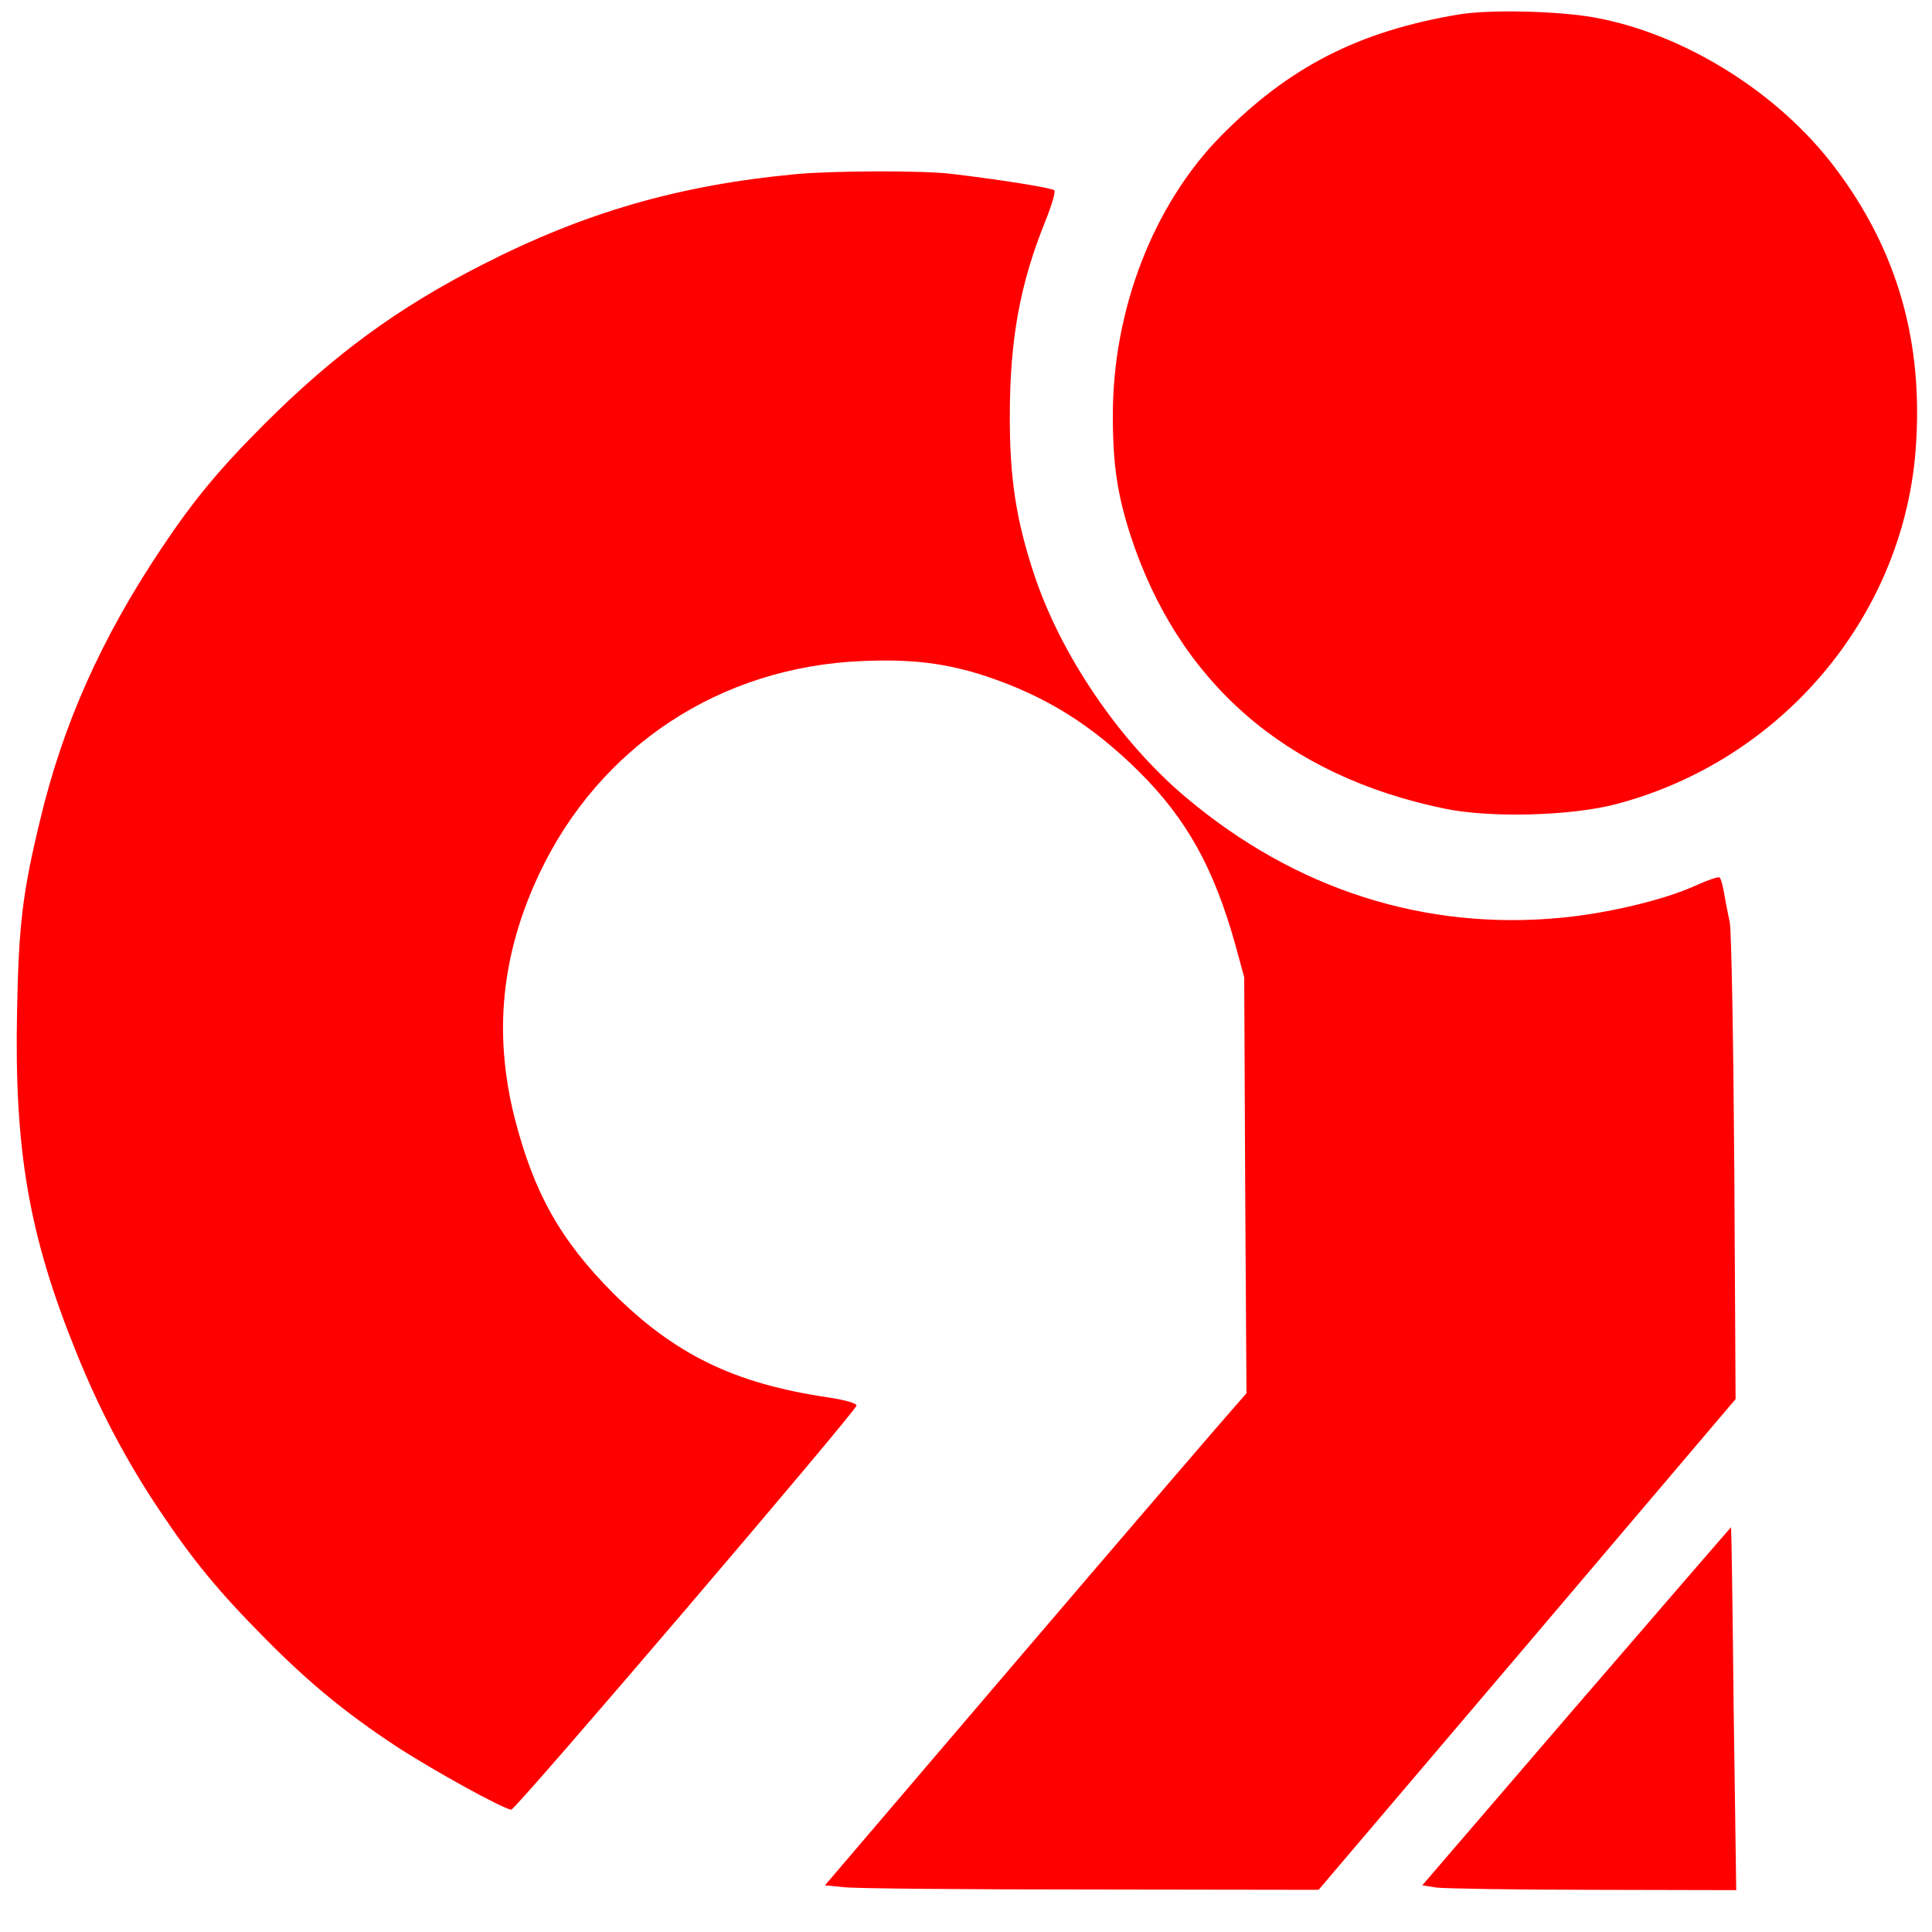
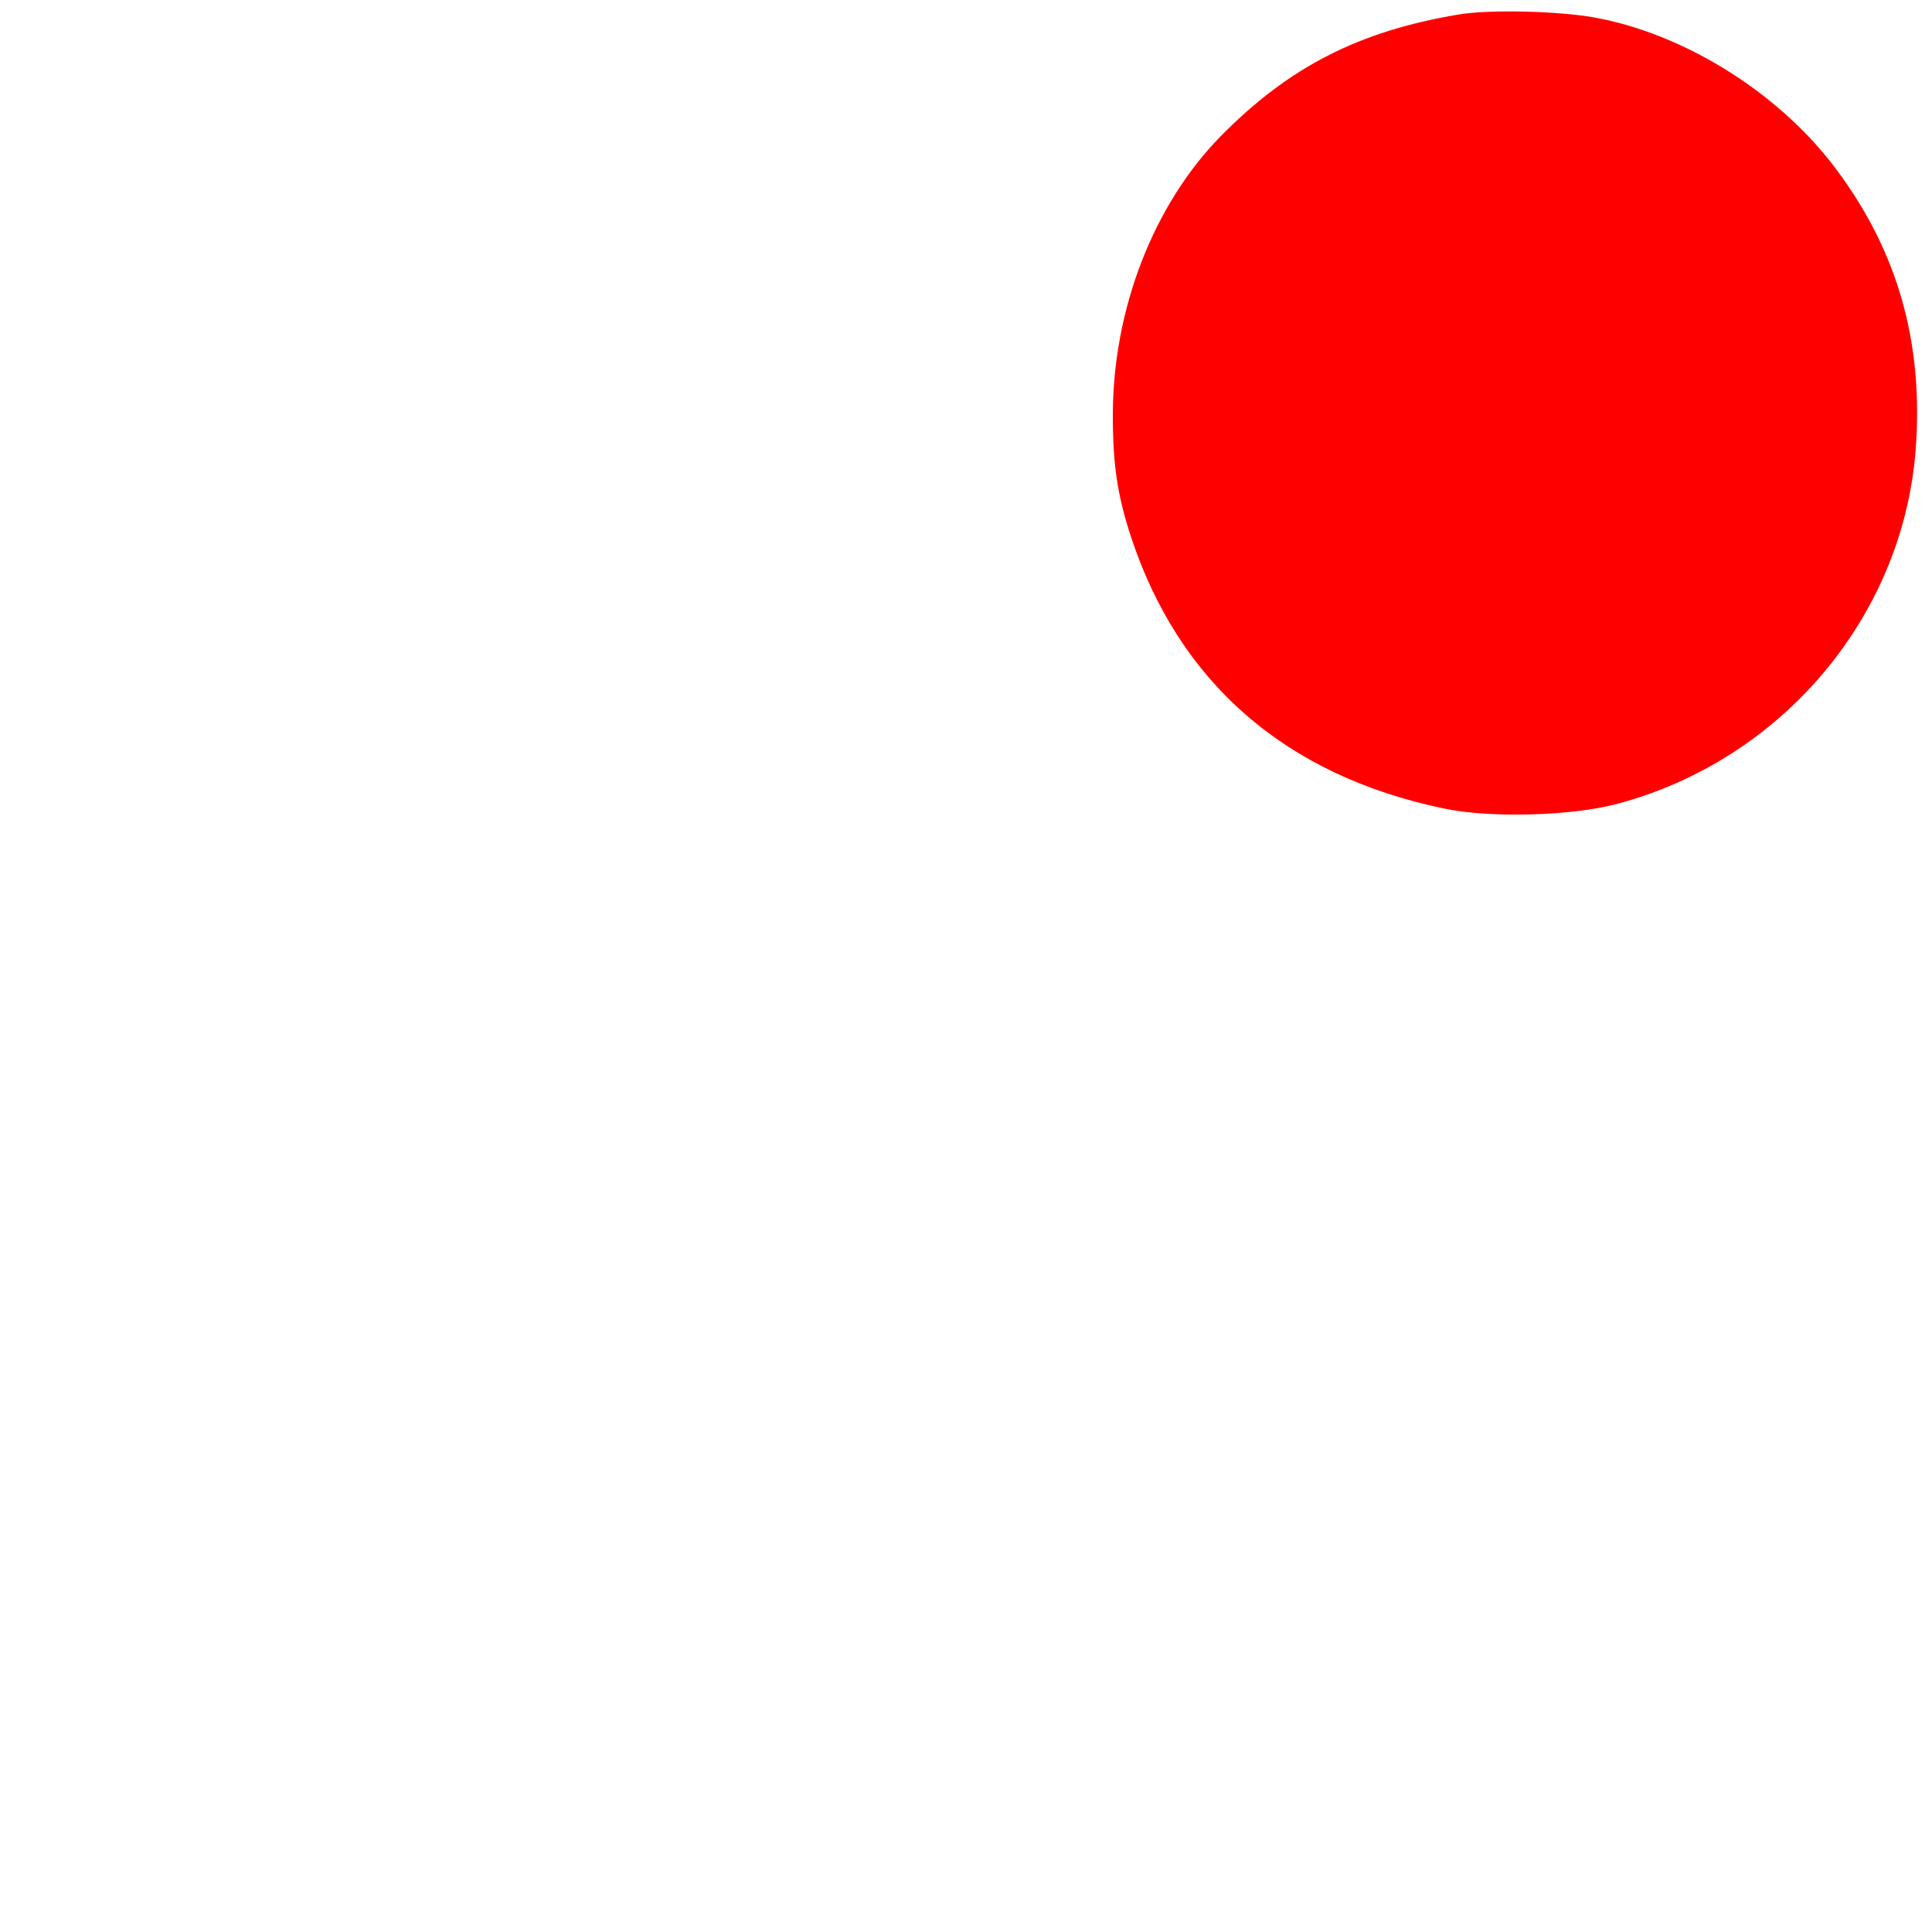
<svg xmlns="http://www.w3.org/2000/svg" version="1.0" width="600pt" height="600pt" viewBox="0 0 600 600" preserveAspectRatio="xMidYMid meet">
  <g transform="translate(0,600) scale(0.1,-0.1)" fill="#ff0000" stroke="none">
    <path d="M4530 5955 c-311 -52 -527 -163 -739 -378 -209 -213 -335 -538 -335 -867 0 -153 14 -246 55 -373 149 -456 481 -746 974 -848 142 -30 396 -23 535 14 512 135 888 580 929 1097 26 334 -55 621 -250 879 -176 234 -470 417 -749 467 -113 20 -326 25 -420 9z" />
-     <path d="M2470 5459 c-362 -34 -655 -119 -972 -281 -263 -134 -459 -278 -674 -492 -143 -143 -222 -238 -324 -391 -185 -277 -304 -543 -375 -840 -55 -227 -67 -327 -72 -595 -9 -433 37 -698 184 -1060 71 -177 155 -336 258 -490 103 -154 183 -252 328 -398 134 -136 252 -233 407 -335 113 -74 336 -197 358 -197 14 0 1072 1239 1072 1255 0 7 -34 17 -87 25 -292 43 -477 133 -669 324 -164 165 -246 311 -306 545 -66 262 -41 508 77 758 187 395 561 642 1002 660 156 7 263 -7 385 -47 186 -62 328 -151 474 -295 150 -149 234 -301 301 -541 l27 -99 3 -646 4 -646 -36 -41 c-20 -22 -315 -365 -655 -763 l-618 -724 61 -6 c34 -4 379 -7 767 -7 l705 -1 648 762 647 762 -4 715 c-3 420 -9 736 -14 765 -6 28 -14 69 -18 93 -4 23 -10 45 -14 47 -4 3 -39 -9 -76 -26 -97 -44 -269 -85 -414 -99 -424 -41 -826 87 -1165 372 -208 174 -393 447 -475 699 -55 167 -74 295 -74 484 0 239 31 412 110 607 20 50 33 93 28 97 -9 8 -174 34 -319 51 -87 11 -371 10 -485 -1z" />
-     <path d="M4896 702 l-479 -557 44 -7 c24 -3 243 -7 487 -7 l444 -1 -8 563 c-3 309 -7 563 -8 564 0 1 -216 -249 -480 -555z" />
  </g>
</svg>